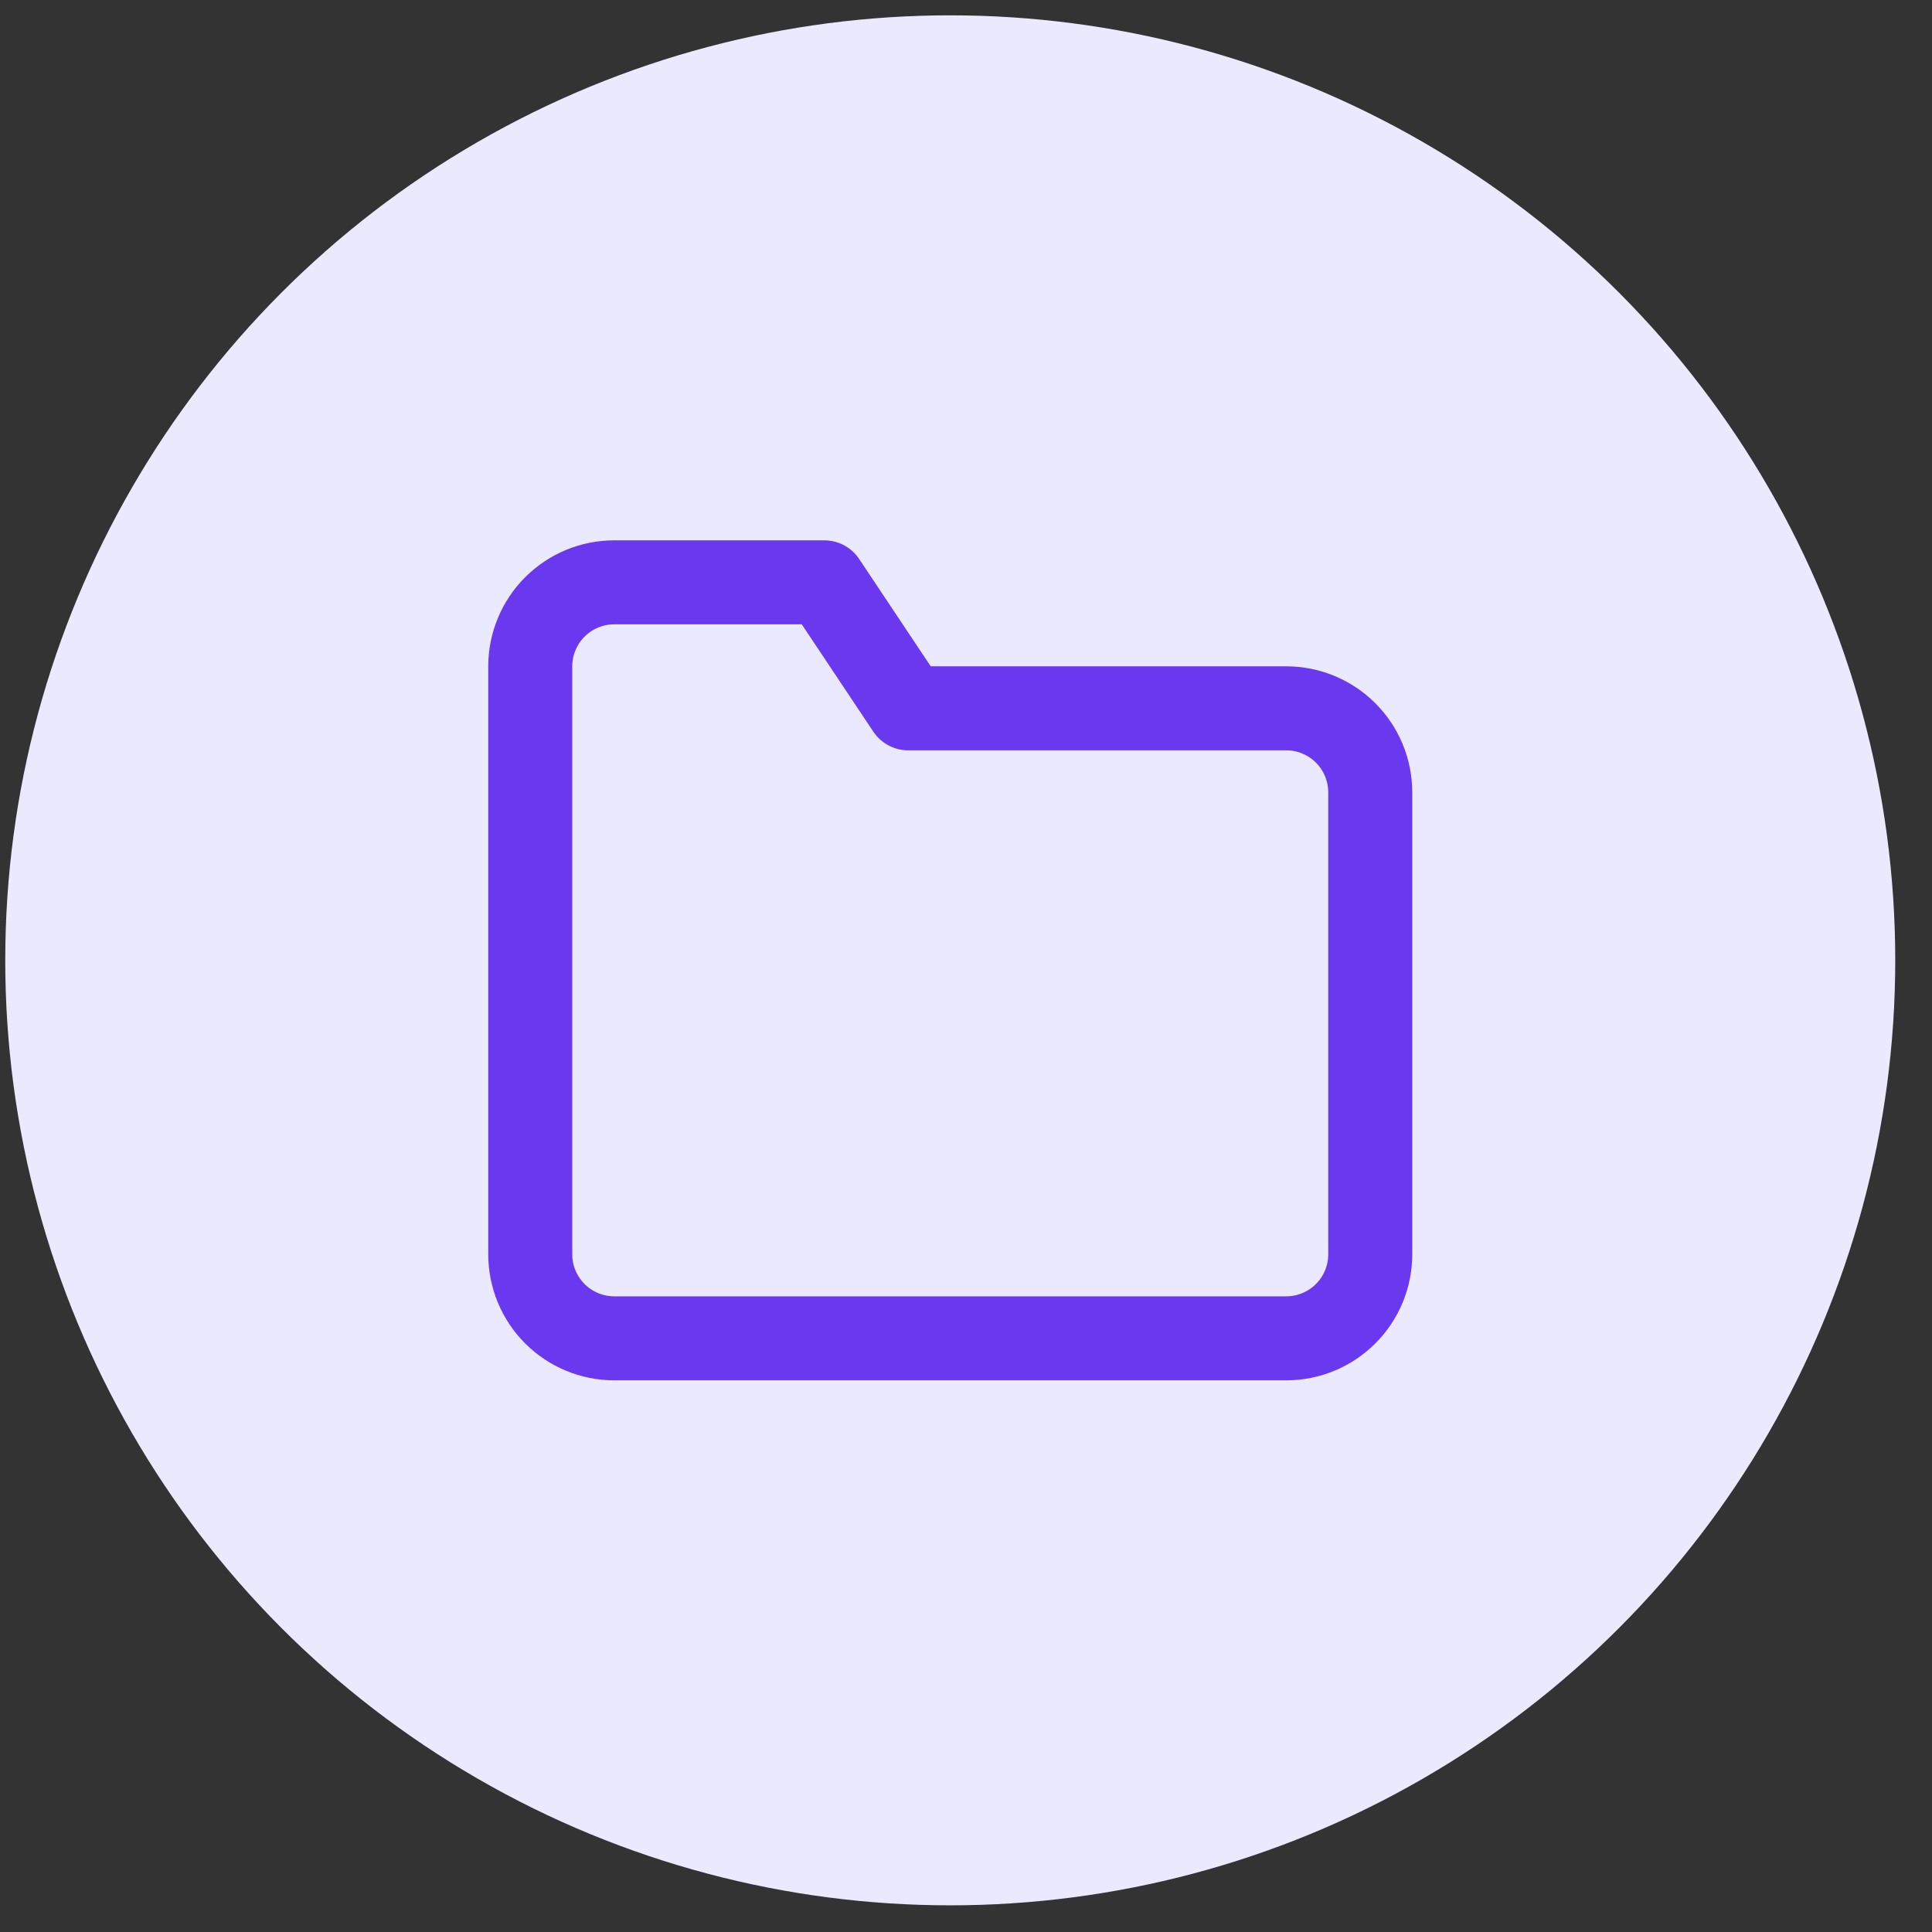
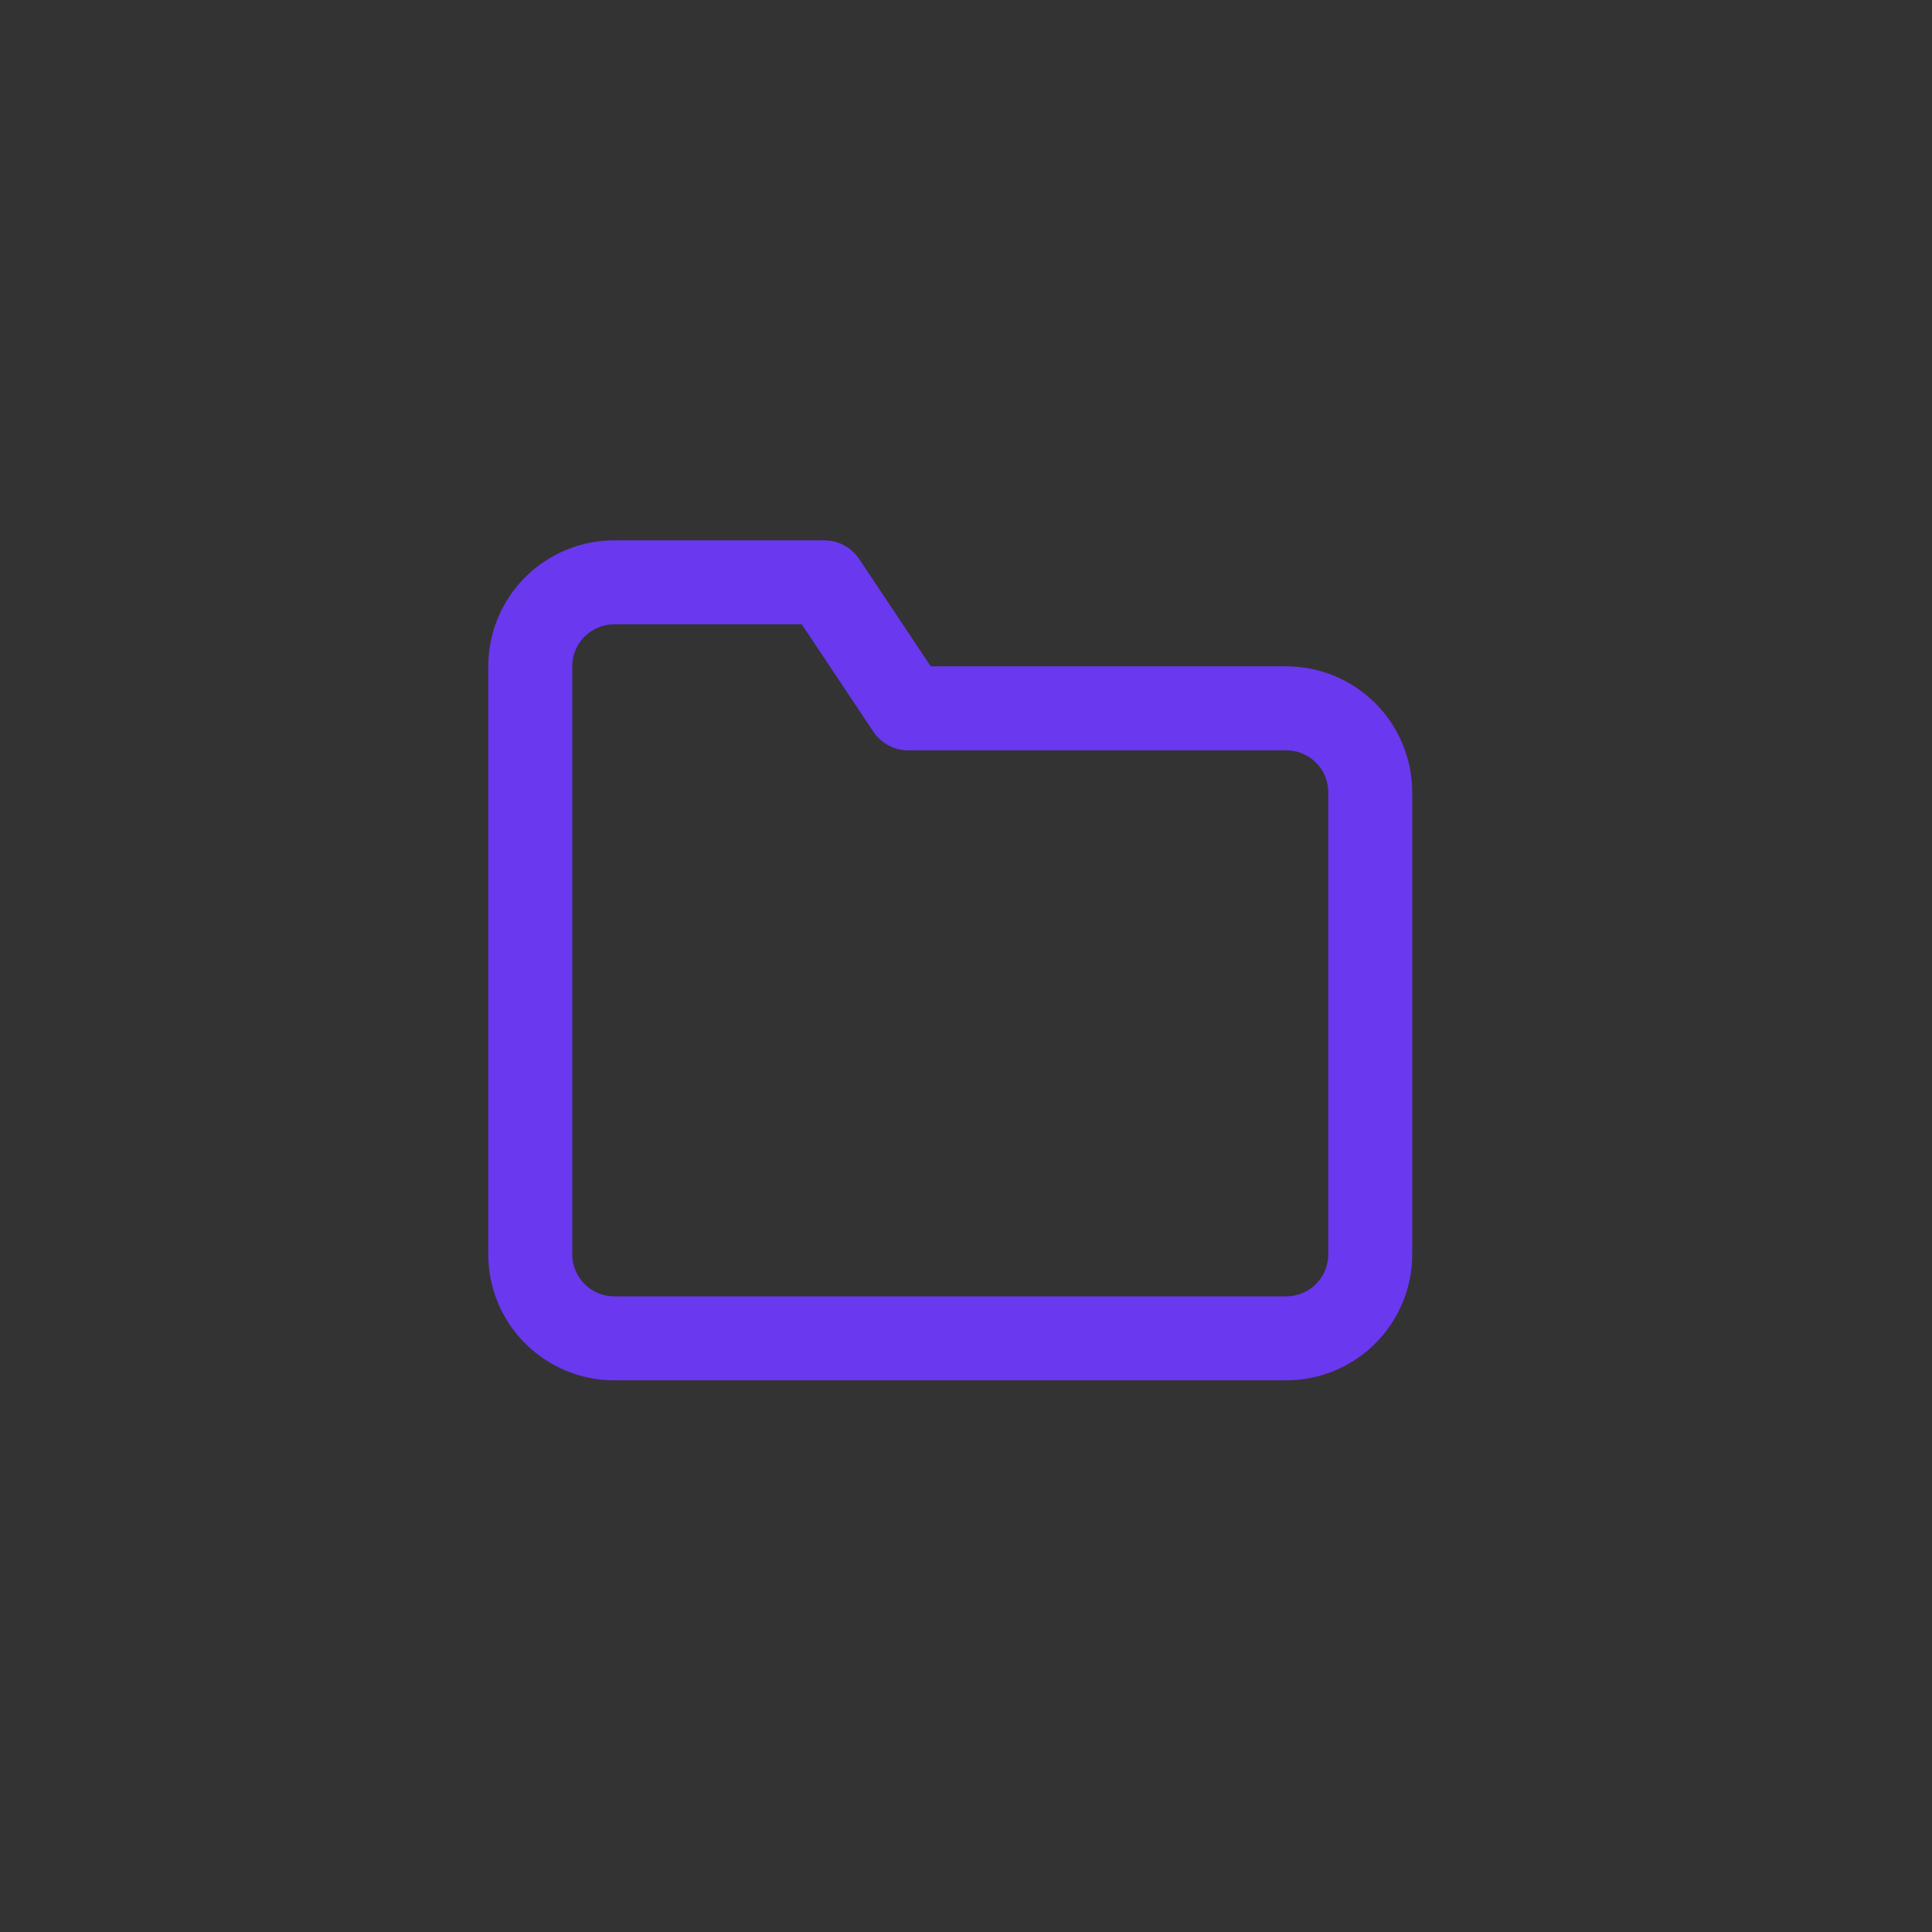
<svg xmlns="http://www.w3.org/2000/svg" width="46" height="46" viewBox="0 0 46 46" fill="none">
  <rect x="0" y="0" width="46" height="46" fill="#333333" stroke="none" />
-   <circle cx="22.625" cy="22.865" r="22.5" fill="#EBE9FE" />
  <path d="M32.625 29.865C32.625 30.396 32.414 30.904 32.039 31.279C31.664 31.654 31.155 31.865 30.625 31.865H14.625C14.095 31.865 13.586 31.654 13.211 31.279C12.836 30.904 12.625 30.396 12.625 29.865V15.865C12.625 15.335 12.836 14.826 13.211 14.451C13.586 14.076 14.095 13.865 14.625 13.865H19.625L21.625 16.865H30.625C31.155 16.865 31.664 17.076 32.039 17.451C32.414 17.826 32.625 18.335 32.625 18.865V29.865Z" stroke="#6938EF" stroke-width="2" stroke-linecap="round" stroke-linejoin="round" />
</svg>